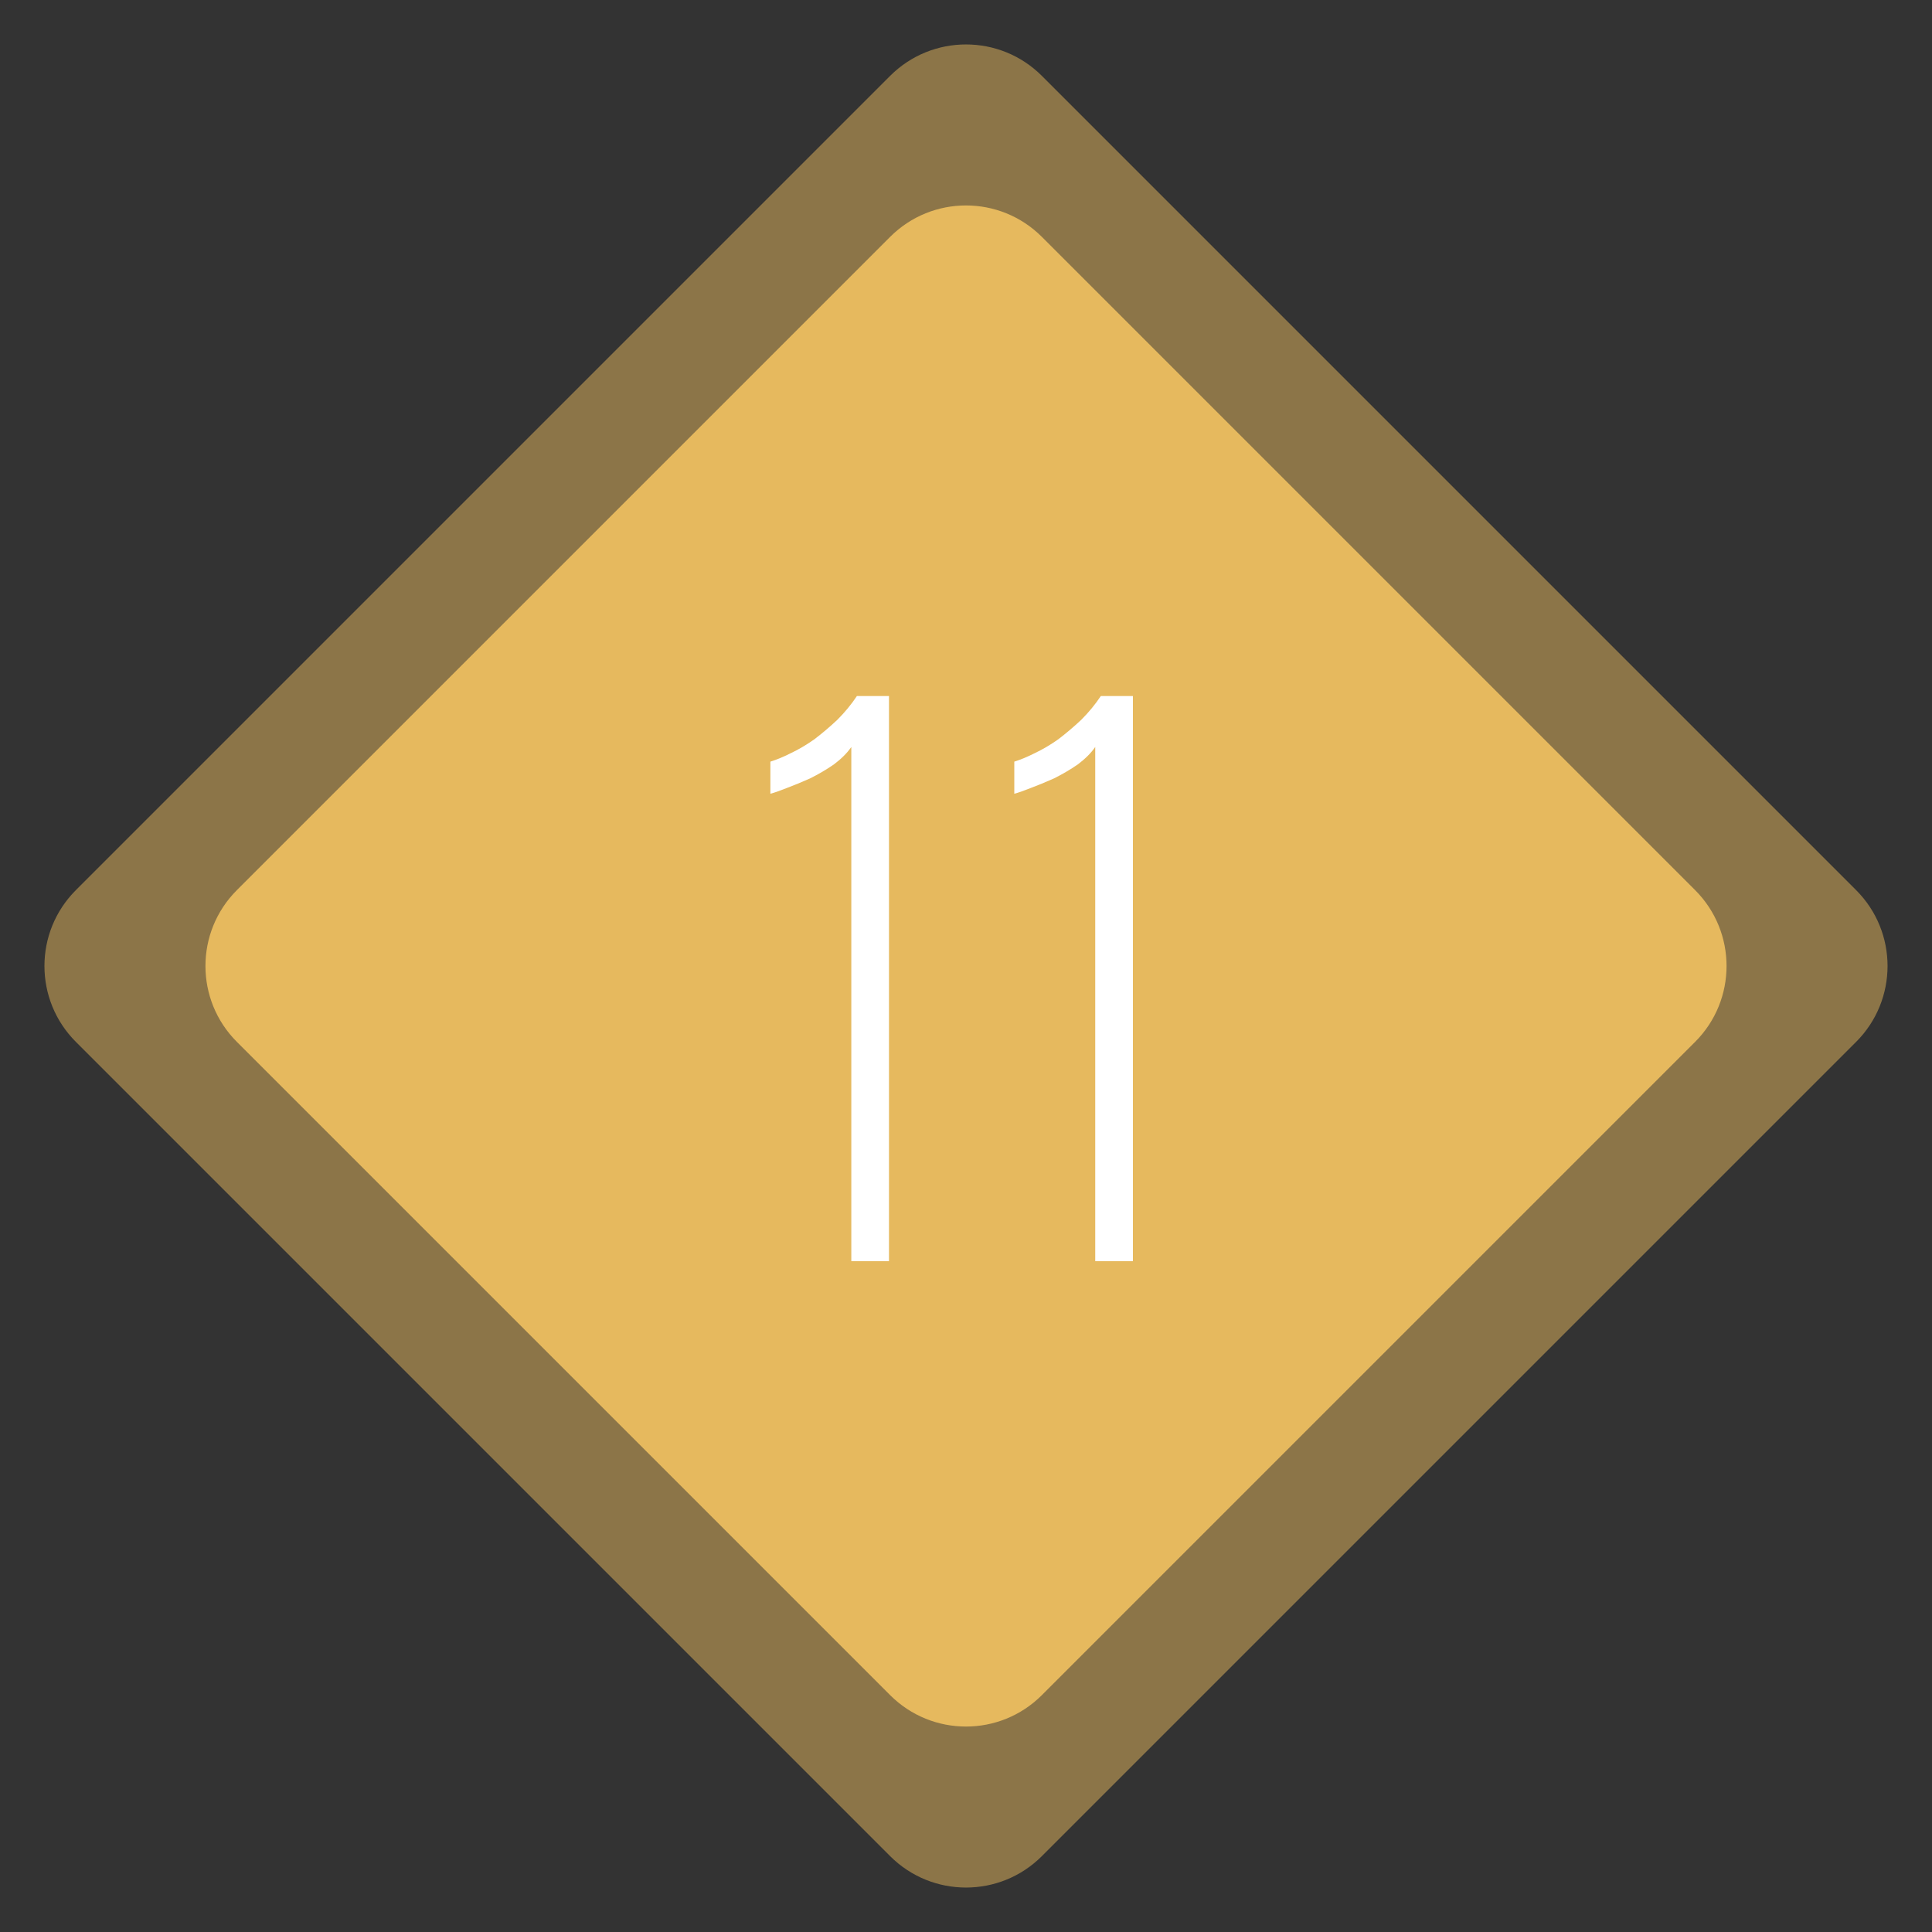
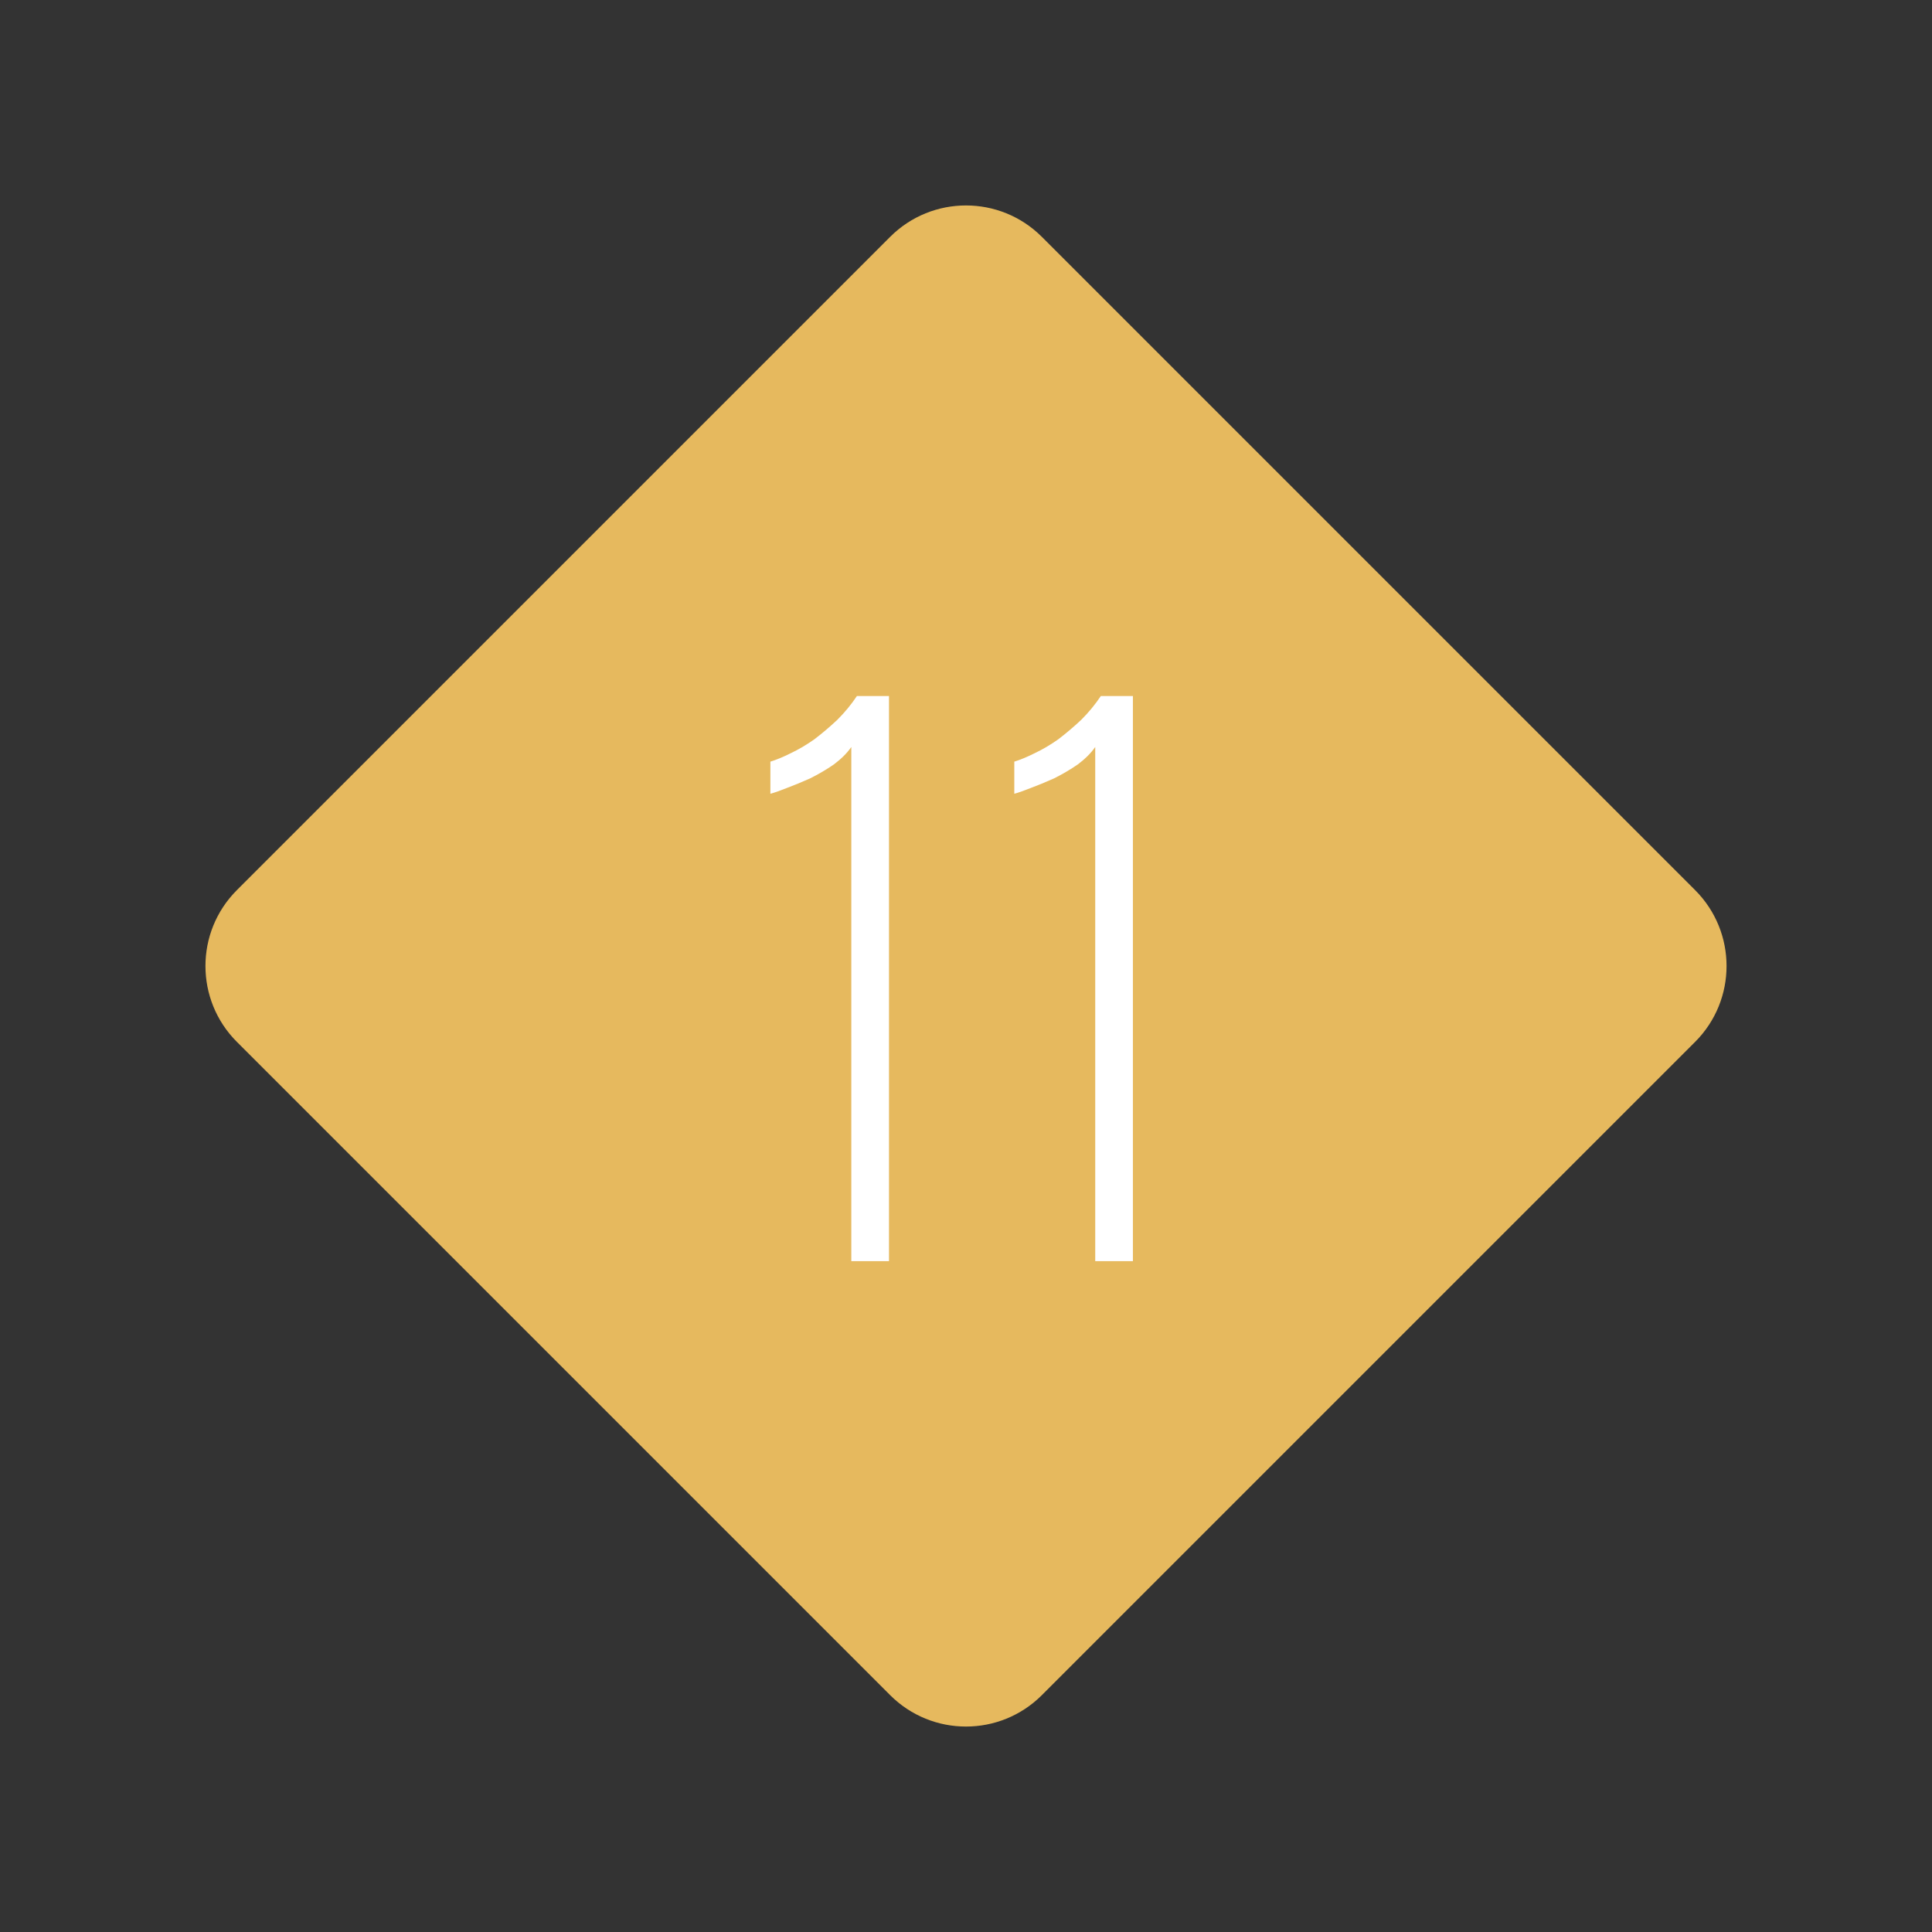
<svg xmlns="http://www.w3.org/2000/svg" width="72" height="72" viewBox="0 0 72 72" fill="none">
  <rect x="0" y="0" width="72" height="72" fill="#333333" stroke="none" />
-   <path opacity="0.5" d="M2.828 38.828C1.266 37.266 1.266 34.734 2.828 33.172L33.172 2.828C34.734 1.266 37.266 1.266 38.828 2.828L69.172 33.172C70.734 34.734 70.734 37.266 69.172 38.828L38.828 69.172C37.266 70.734 34.734 70.734 33.172 69.172L2.828 38.828Z" fill="#E6B95E" />
  <path d="M8.828 38.828C7.266 37.266 7.266 34.734 8.828 33.172L33.172 8.828C34.734 7.266 37.266 7.266 38.828 8.828L63.172 33.172C64.734 34.734 64.734 37.266 63.172 38.828L38.828 63.172C37.266 64.734 34.734 64.734 33.172 63.172L8.828 38.828Z" fill="#E6B95E" />
  <path d="M31.726 47V27.838C31.57 28.063 31.354 28.28 31.076 28.488C30.799 28.679 30.504 28.852 30.192 29.008C29.88 29.147 29.585 29.268 29.308 29.372C29.048 29.476 28.849 29.545 28.71 29.58V28.384C28.936 28.315 29.187 28.211 29.464 28.072C29.759 27.933 30.053 27.76 30.348 27.552C30.643 27.327 30.929 27.084 31.206 26.824C31.483 26.547 31.726 26.252 31.934 25.94H33.13V47H31.726ZM40.816 47V27.838C40.66 28.063 40.443 28.28 40.166 28.488C39.889 28.679 39.594 28.852 39.282 29.008C38.97 29.147 38.675 29.268 38.398 29.372C38.138 29.476 37.939 29.545 37.8 29.58V28.384C38.025 28.315 38.277 28.211 38.554 28.072C38.849 27.933 39.143 27.76 39.438 27.552C39.733 27.327 40.019 27.084 40.296 26.824C40.573 26.547 40.816 26.252 41.024 25.94H42.22V47H40.816Z" fill="white" />
</svg>